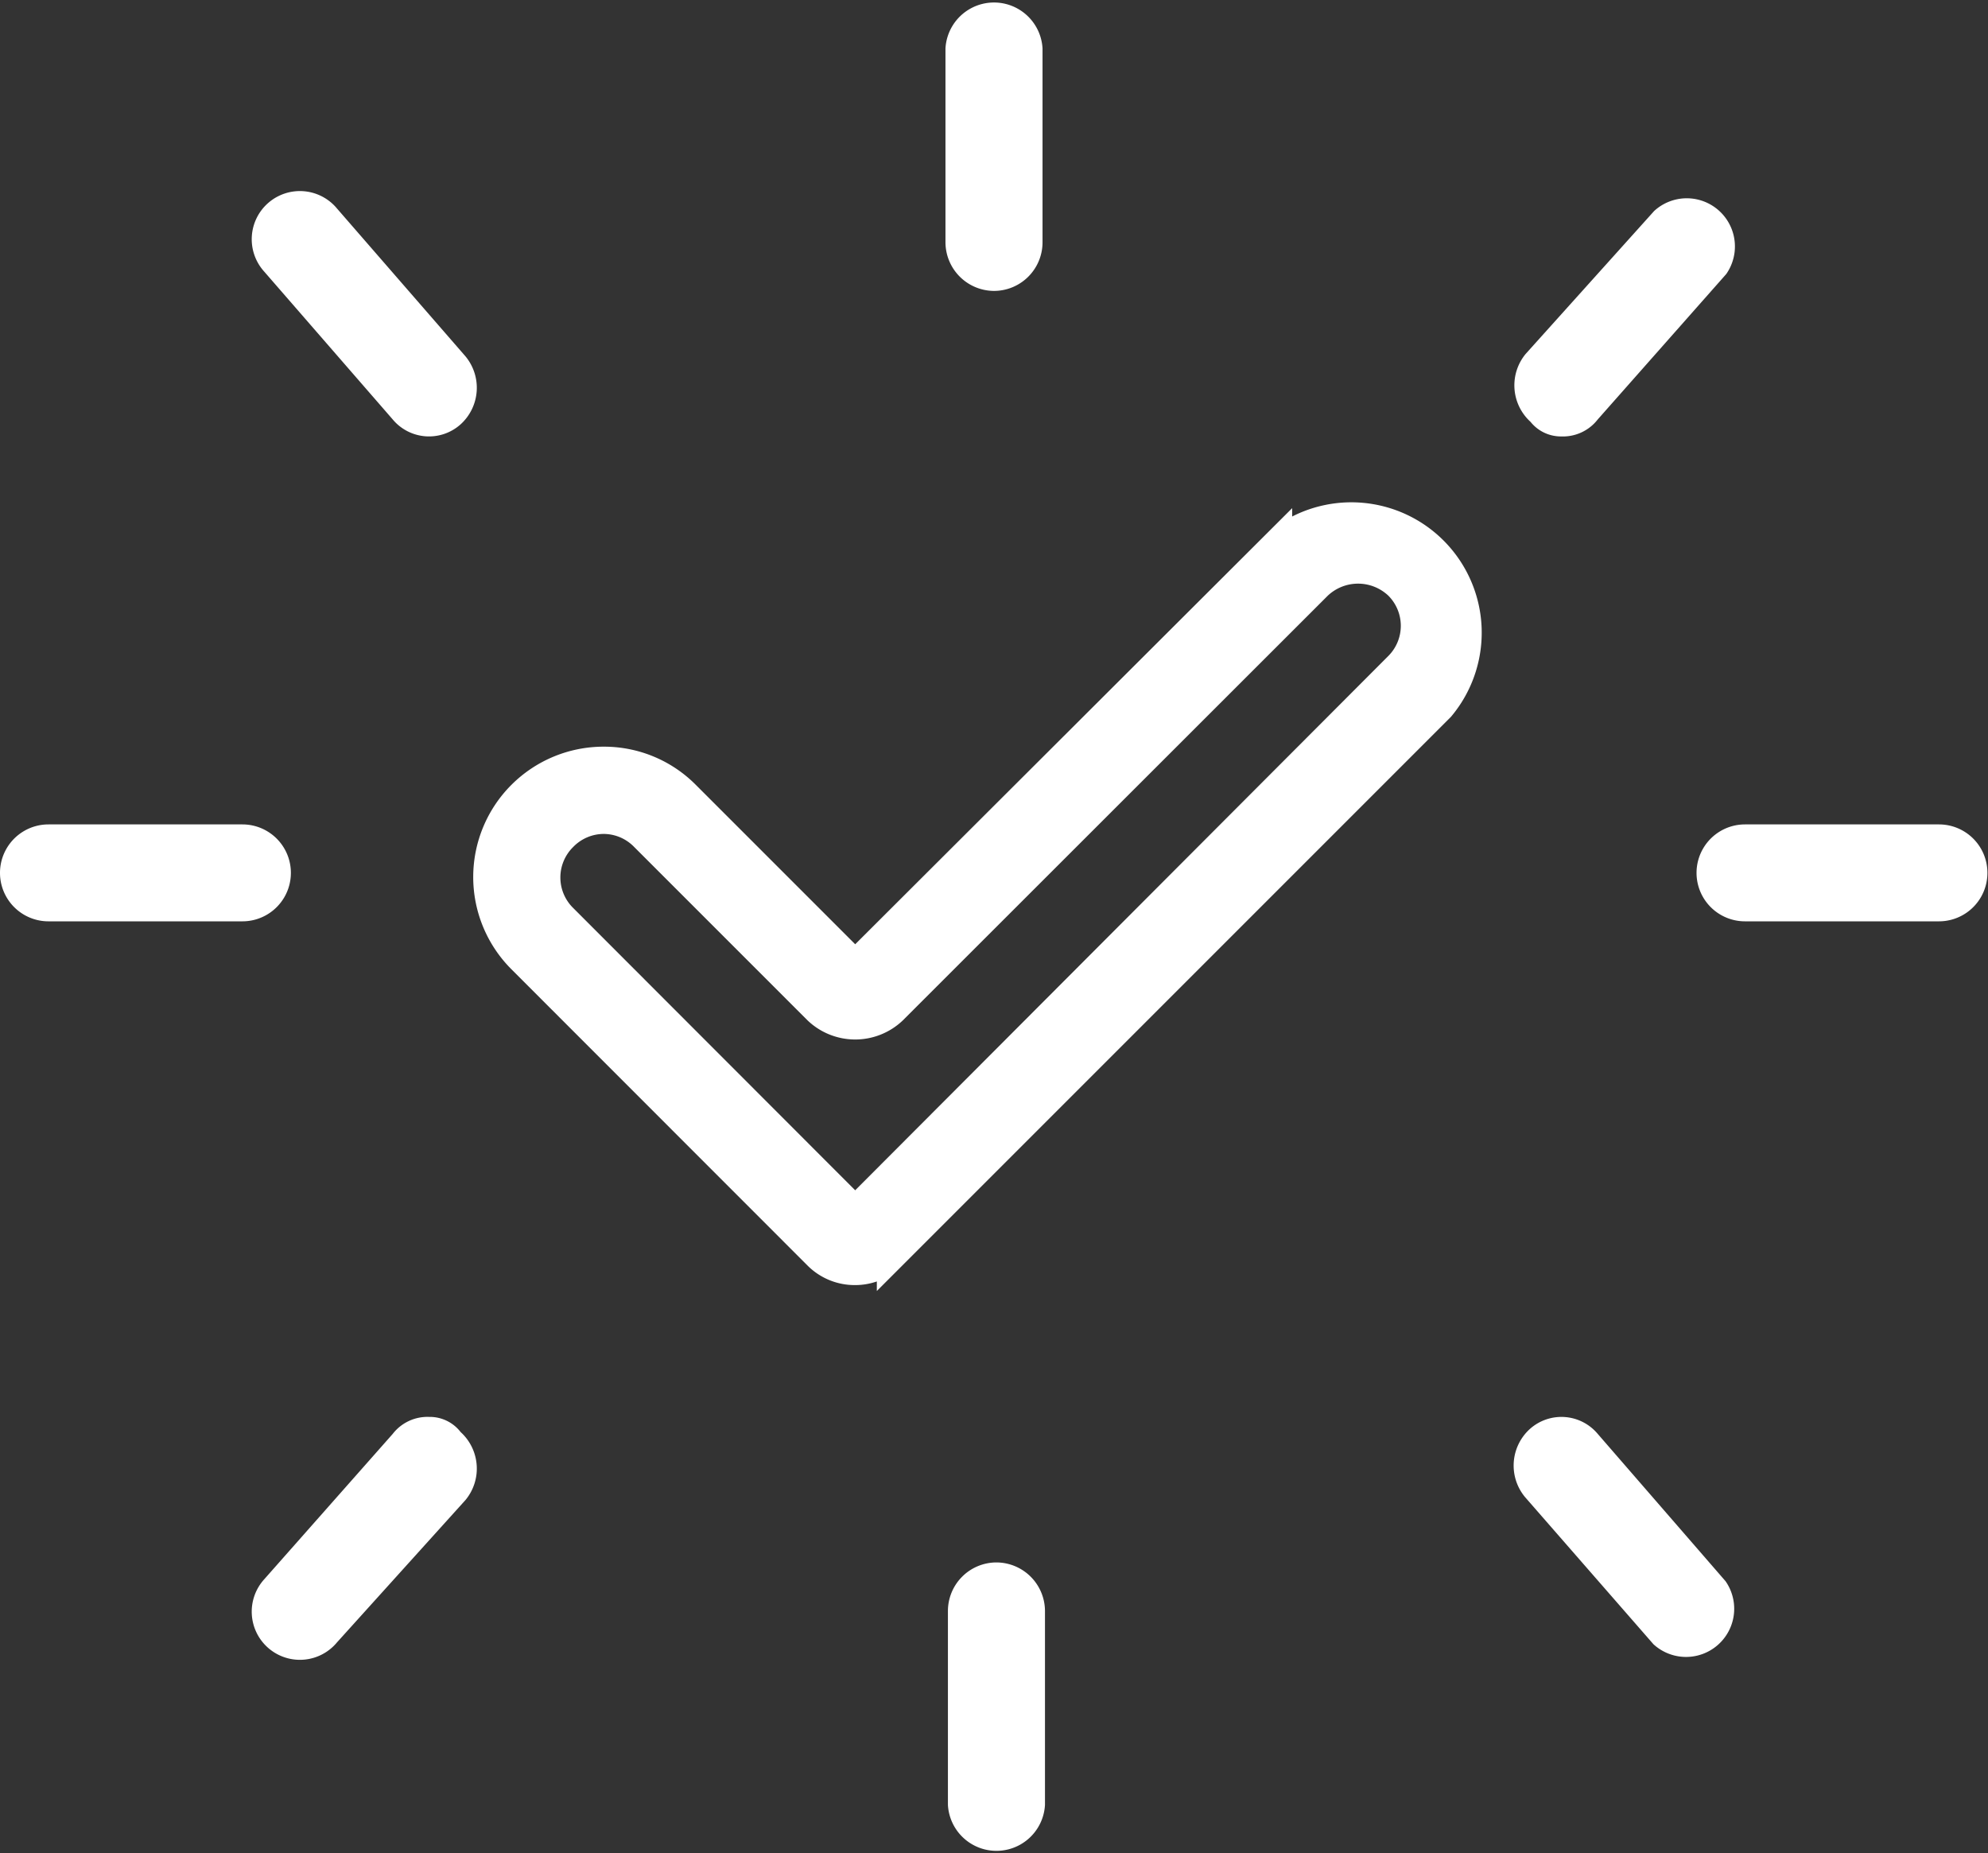
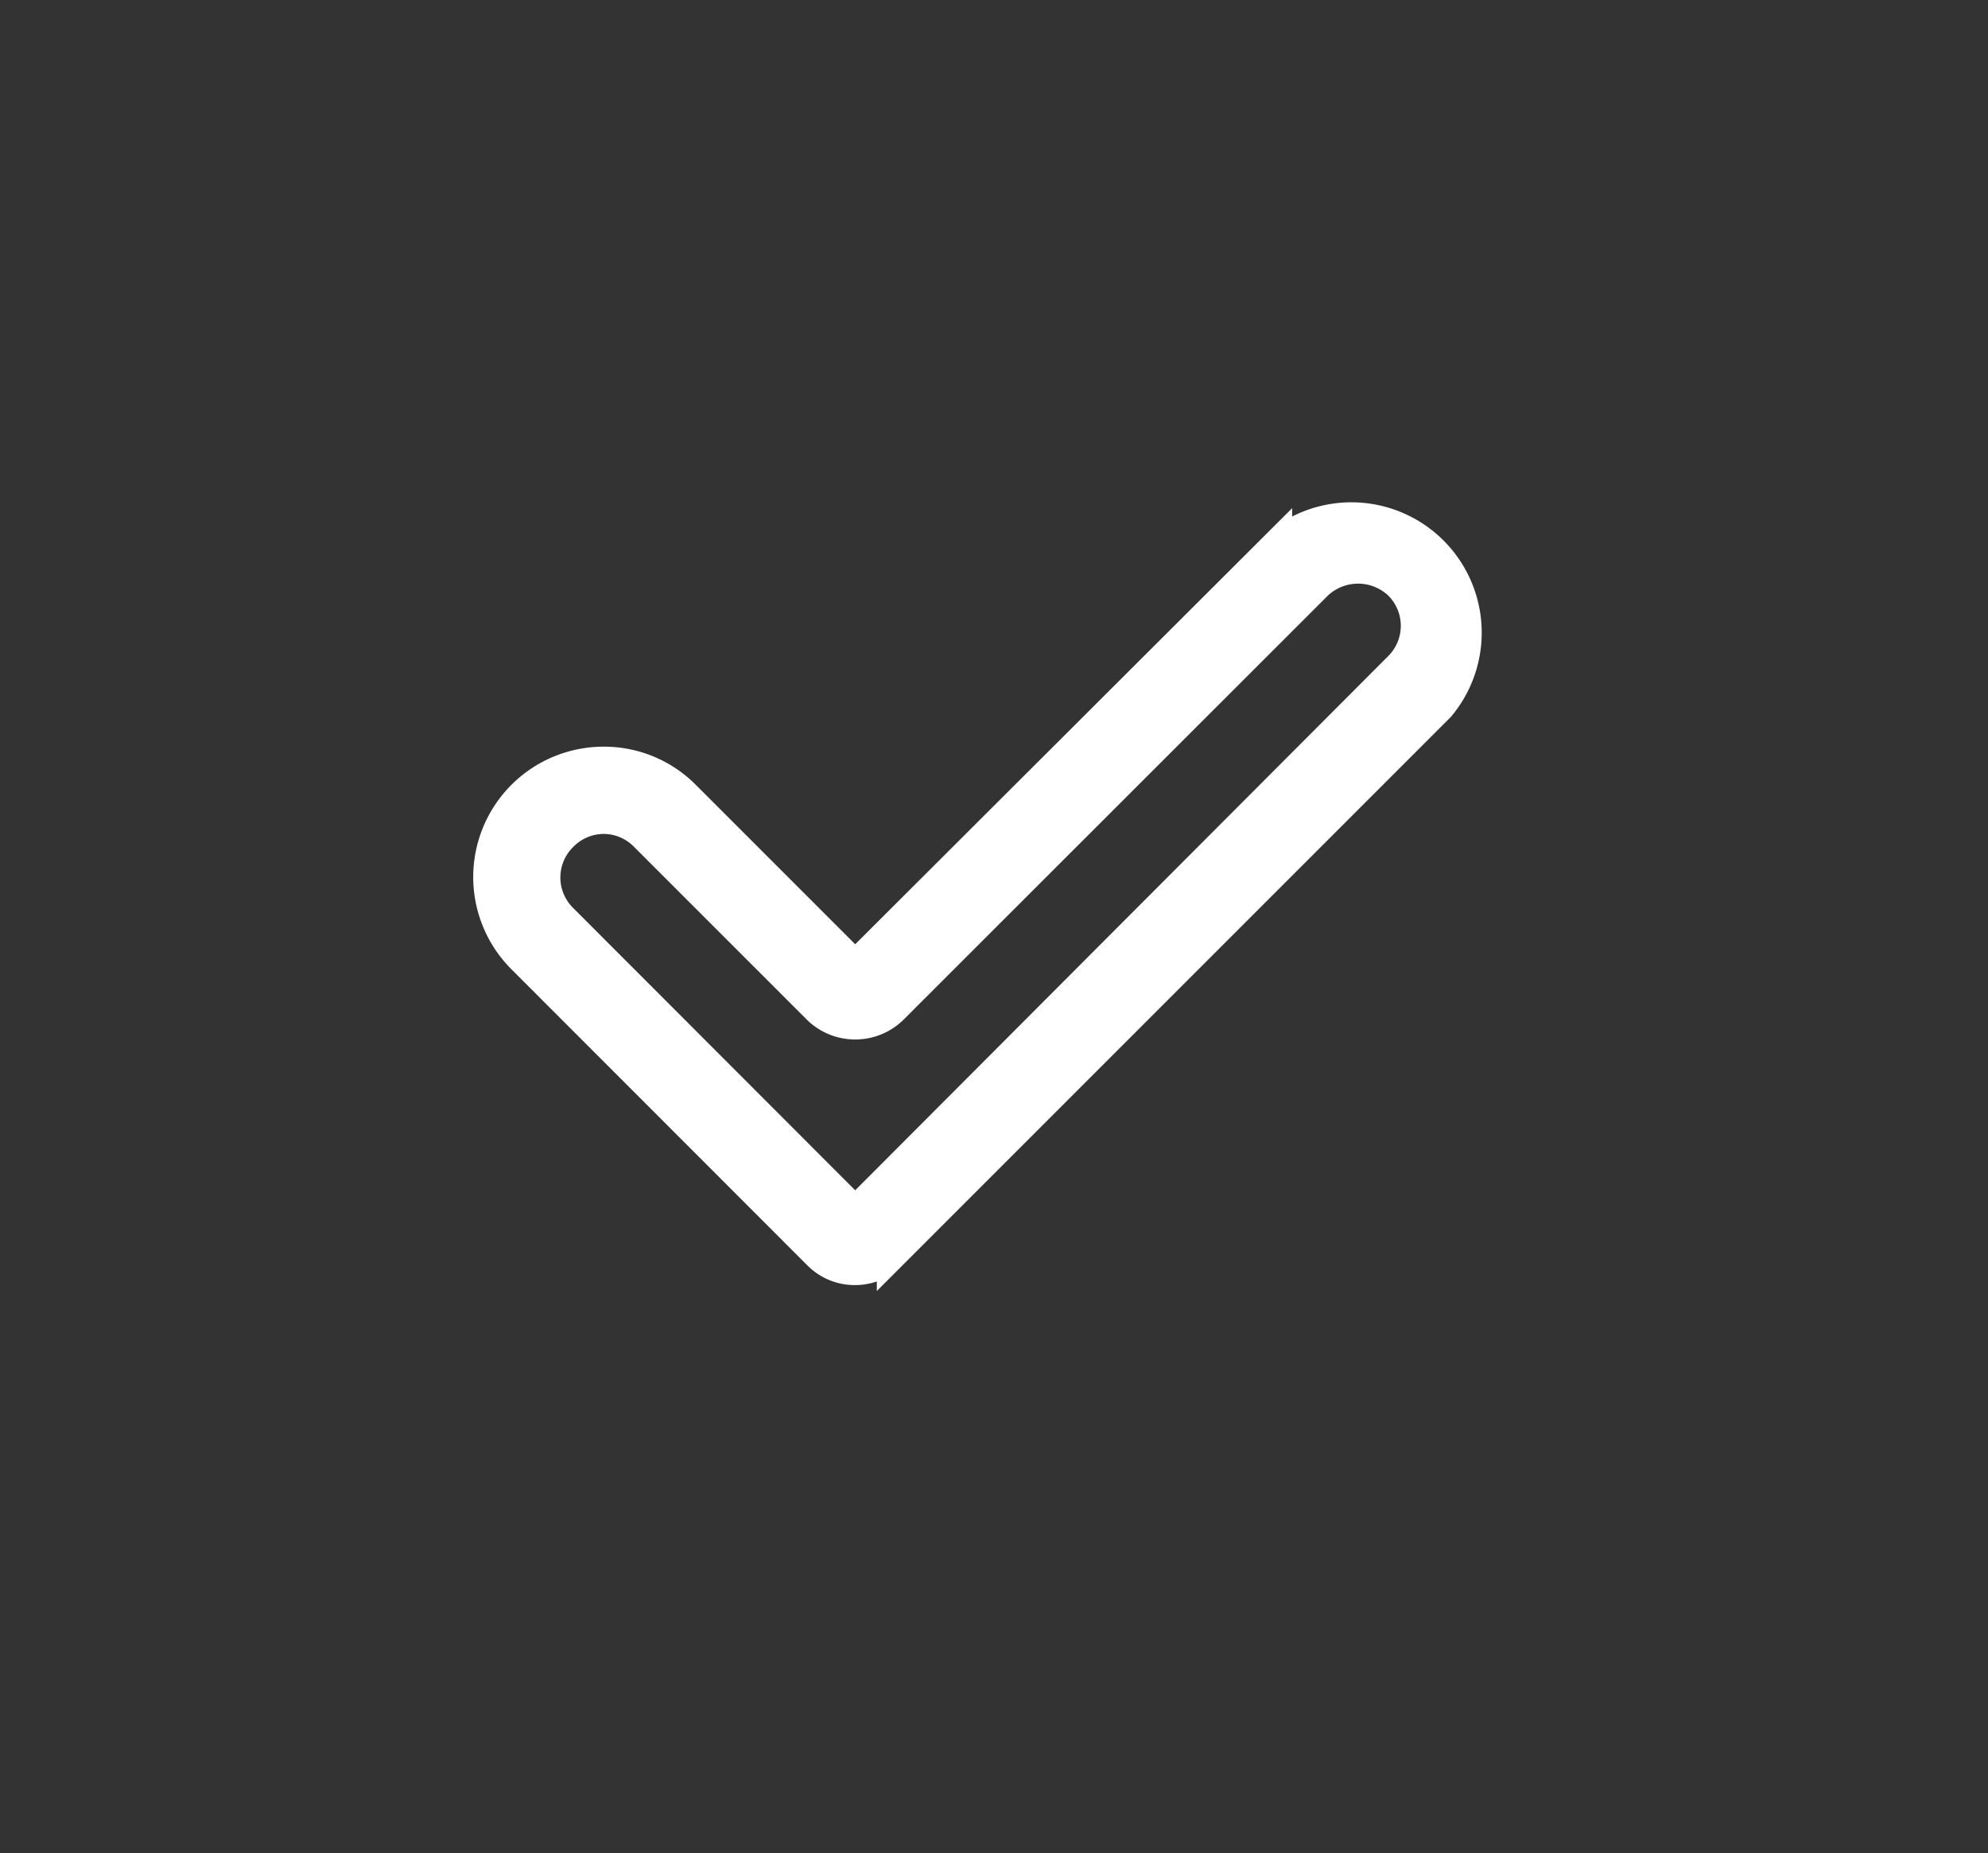
<svg xmlns="http://www.w3.org/2000/svg" viewBox="0 0 137.85 128.5">
  <rect x="0" y="0" width="137.85" height="128.5" fill="#333333" stroke="none" />
  <defs>
    <style>.cls-1,.cls-2{fill:#fff;}.cls-2{stroke:#fff;stroke-miterlimit:10;stroke-width:2.08px;}</style>
  </defs>
  <title>honesty</title>
  <g id="Layer_2" data-name="Layer 2">
    <g id="Layer_1-2" data-name="Layer 1">
-       <path class="cls-1" d="M134.49,57.16H121a3.36,3.36,0,1,0,0,6.72h13.45a3.36,3.36,0,0,0,0-6.72Zm-26.23-26.9a3.05,3.05,0,0,0,2.53-1.18L119.7,19a3.34,3.34,0,0,0-5-4.37l-8.91,9.91a3.42,3.42,0,0,0,.34,4.71A2.7,2.7,0,0,0,108.26,30.26ZM68.93,20.17a3.37,3.37,0,0,0,3.36-3.36V3.36a3.37,3.37,0,0,0-6.73,0V16.81A3.38,3.38,0,0,0,68.93,20.17ZM3.36,63.88H16.81a3.36,3.36,0,1,0,0-6.72H3.36a3.36,3.36,0,0,0,0,6.72Zm23.87-34.8a3.28,3.28,0,0,0,4.71.34,3.42,3.42,0,0,0,.34-4.71L23.37,14.46a3.34,3.34,0,1,0-5.05,4.37Zm2.53,69.16a3.05,3.05,0,0,0-2.53,1.18L18.32,109.5a3.34,3.34,0,1,0,5.05,4.37L32.28,104a3.42,3.42,0,0,0-.34-4.71A2.7,2.7,0,0,0,29.76,98.24Zm39.33,10.09a3.37,3.37,0,0,0-3.36,3.36v13.45a3.37,3.37,0,0,0,6.73,0V111.69A3.38,3.38,0,0,0,69.09,108.33Zm41.7-8.91a3.28,3.28,0,0,0-4.71-.34,3.42,3.42,0,0,0-.34,4.71L114.65,114a3.34,3.34,0,0,0,5-4.37Z" />
      <path class="cls-2" d="M59.3,88.06A3.58,3.58,0,0,1,56.72,87L36.19,66.46a8,8,0,0,1,5.68-13.65,7.92,7.92,0,0,1,5.64,2.34L59.3,66.94l29.26-29.2A8,8,0,0,1,99.84,49l-38,38A3.58,3.58,0,0,1,59.3,88.06ZM41.87,56.78A4,4,0,0,0,39,58a4,4,0,0,0,0,5.68L59.3,84,97,46.22a4,4,0,0,0,0-5.66,4.1,4.1,0,0,0-5.66,0L61.88,70a3.74,3.74,0,0,1-5.16,0l-12-12A4,4,0,0,0,41.87,56.78Z" />
    </g>
  </g>
</svg>